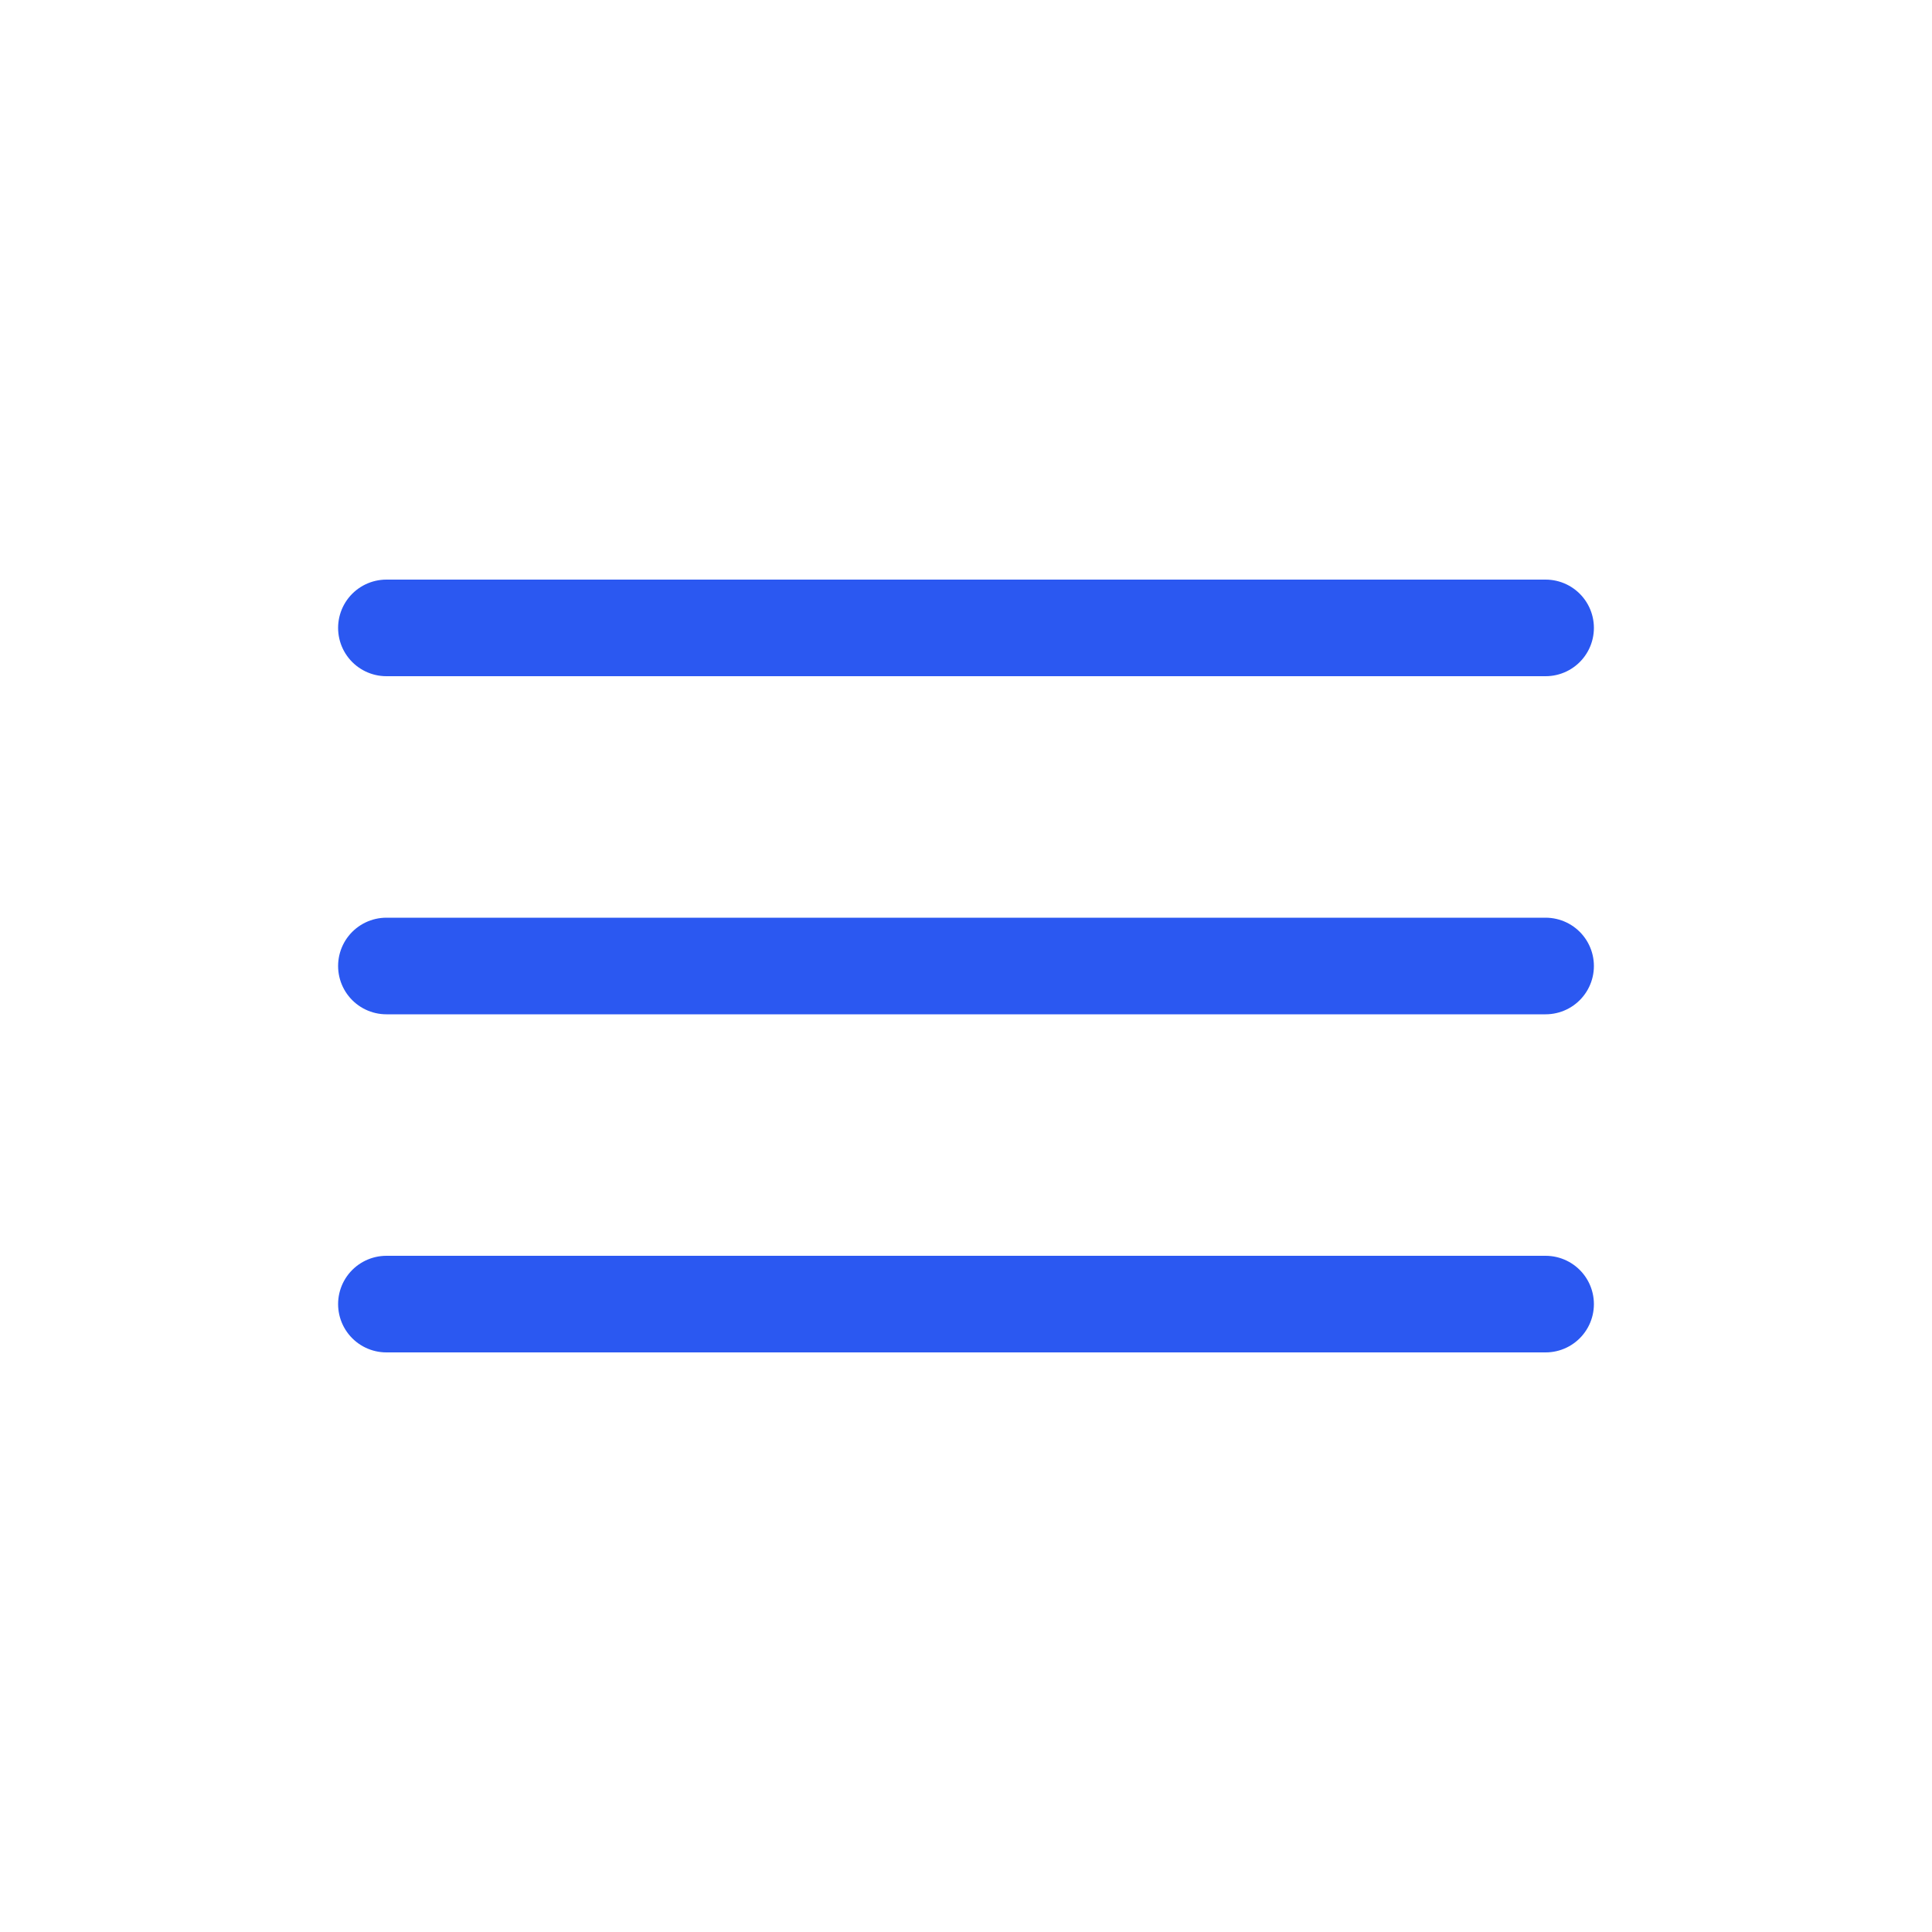
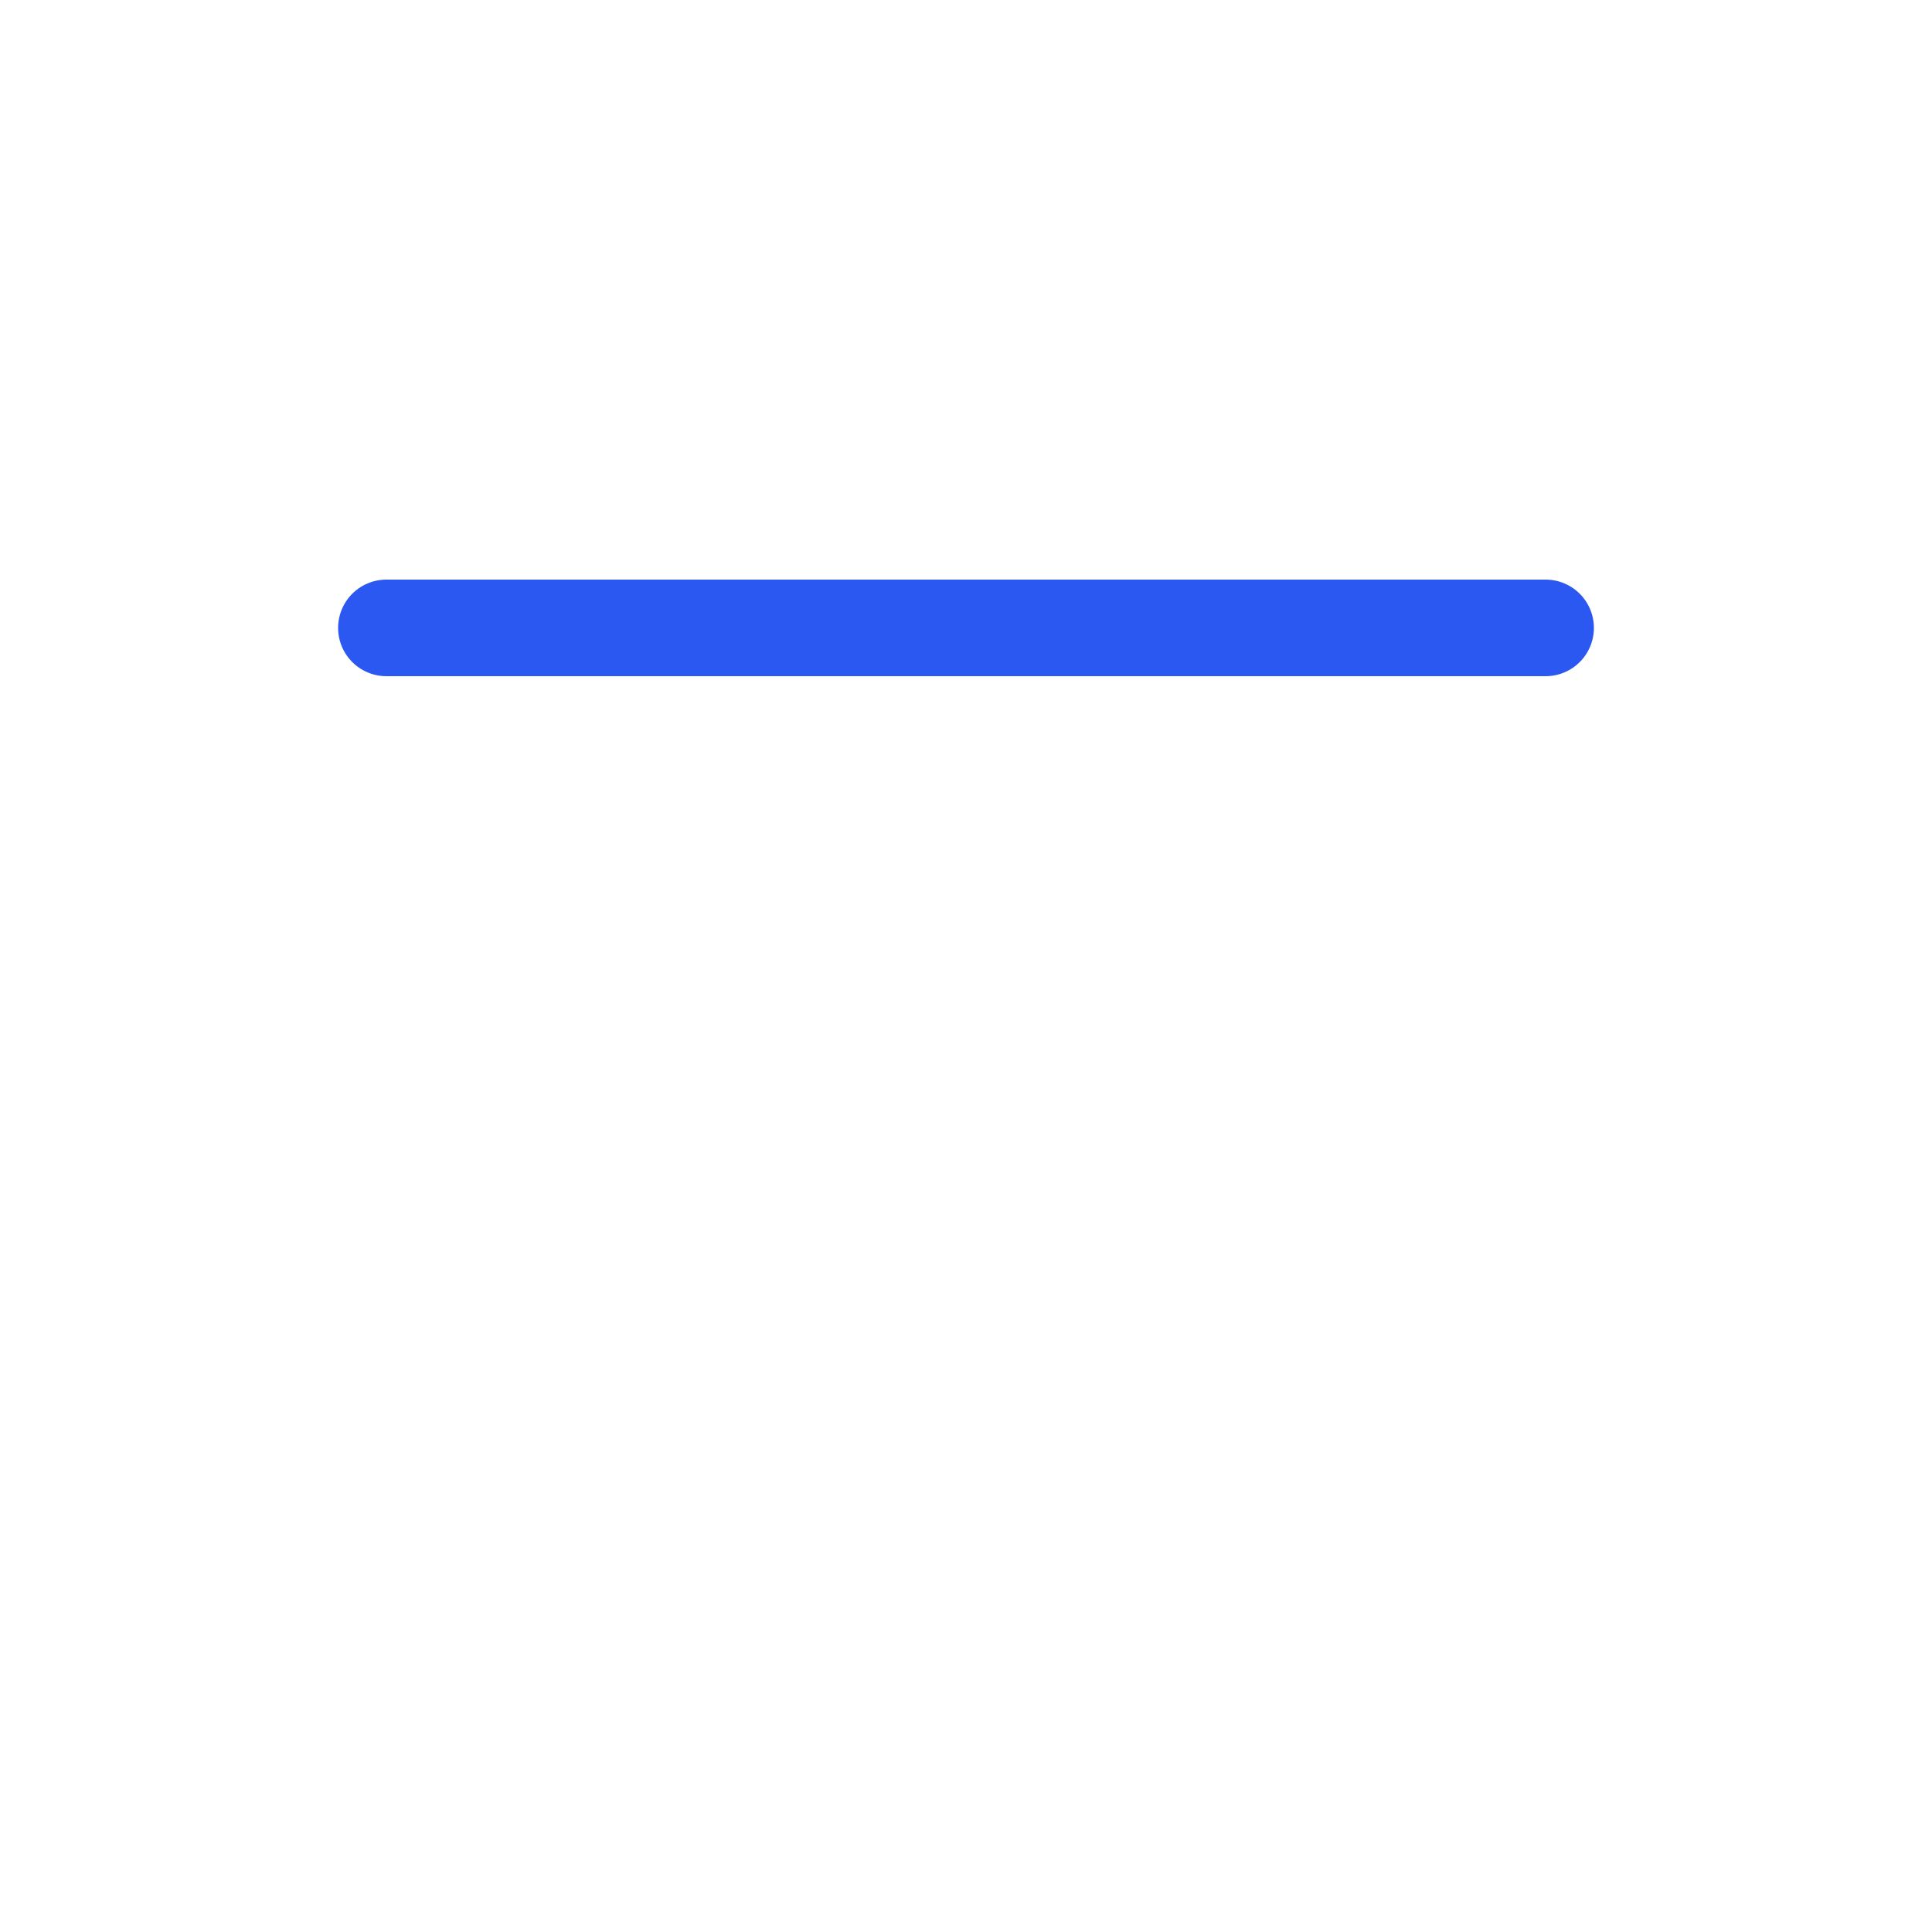
<svg xmlns="http://www.w3.org/2000/svg" width="40" height="40" viewBox="0 0 40 40" fill="none">
  <path d="M8 13H32" stroke="#2B58F1" stroke-width="2" stroke-linecap="round" />
-   <path d="M8 20H32" stroke="#2B58F1" stroke-width="2" stroke-linecap="round" />
-   <path d="M8 27H32" stroke="#2B58F1" stroke-width="2" stroke-linecap="round" />
</svg>